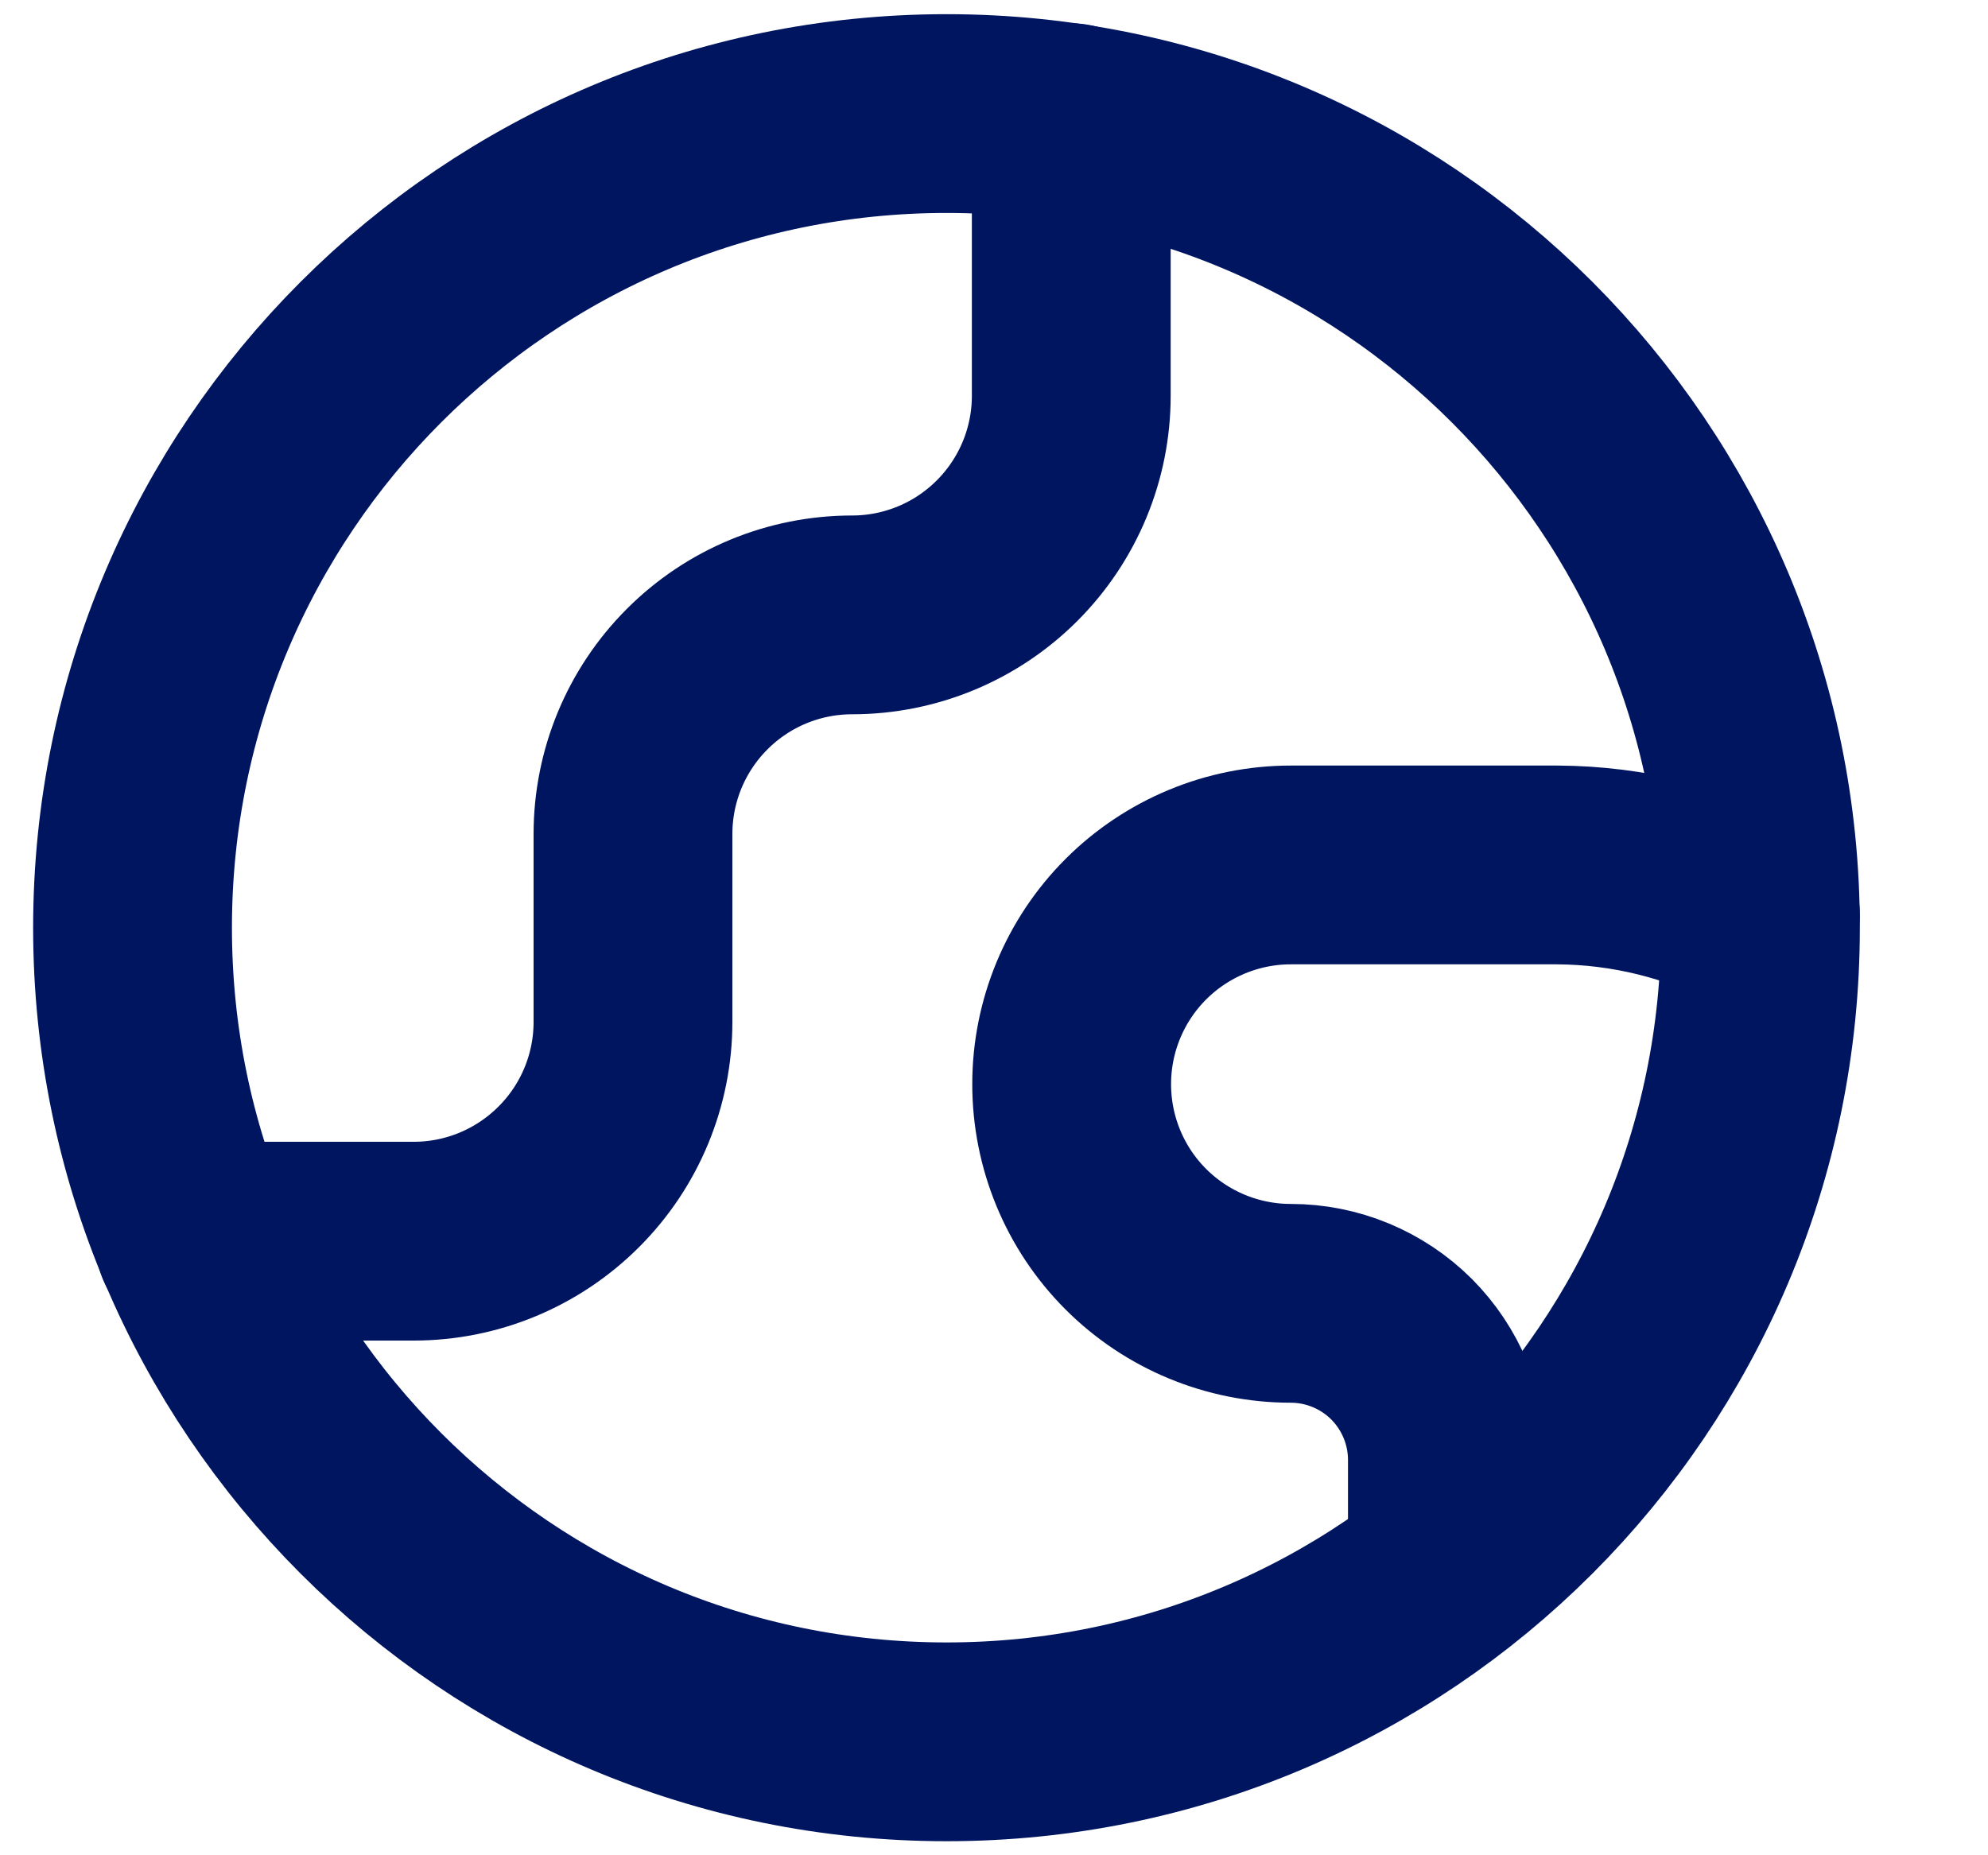
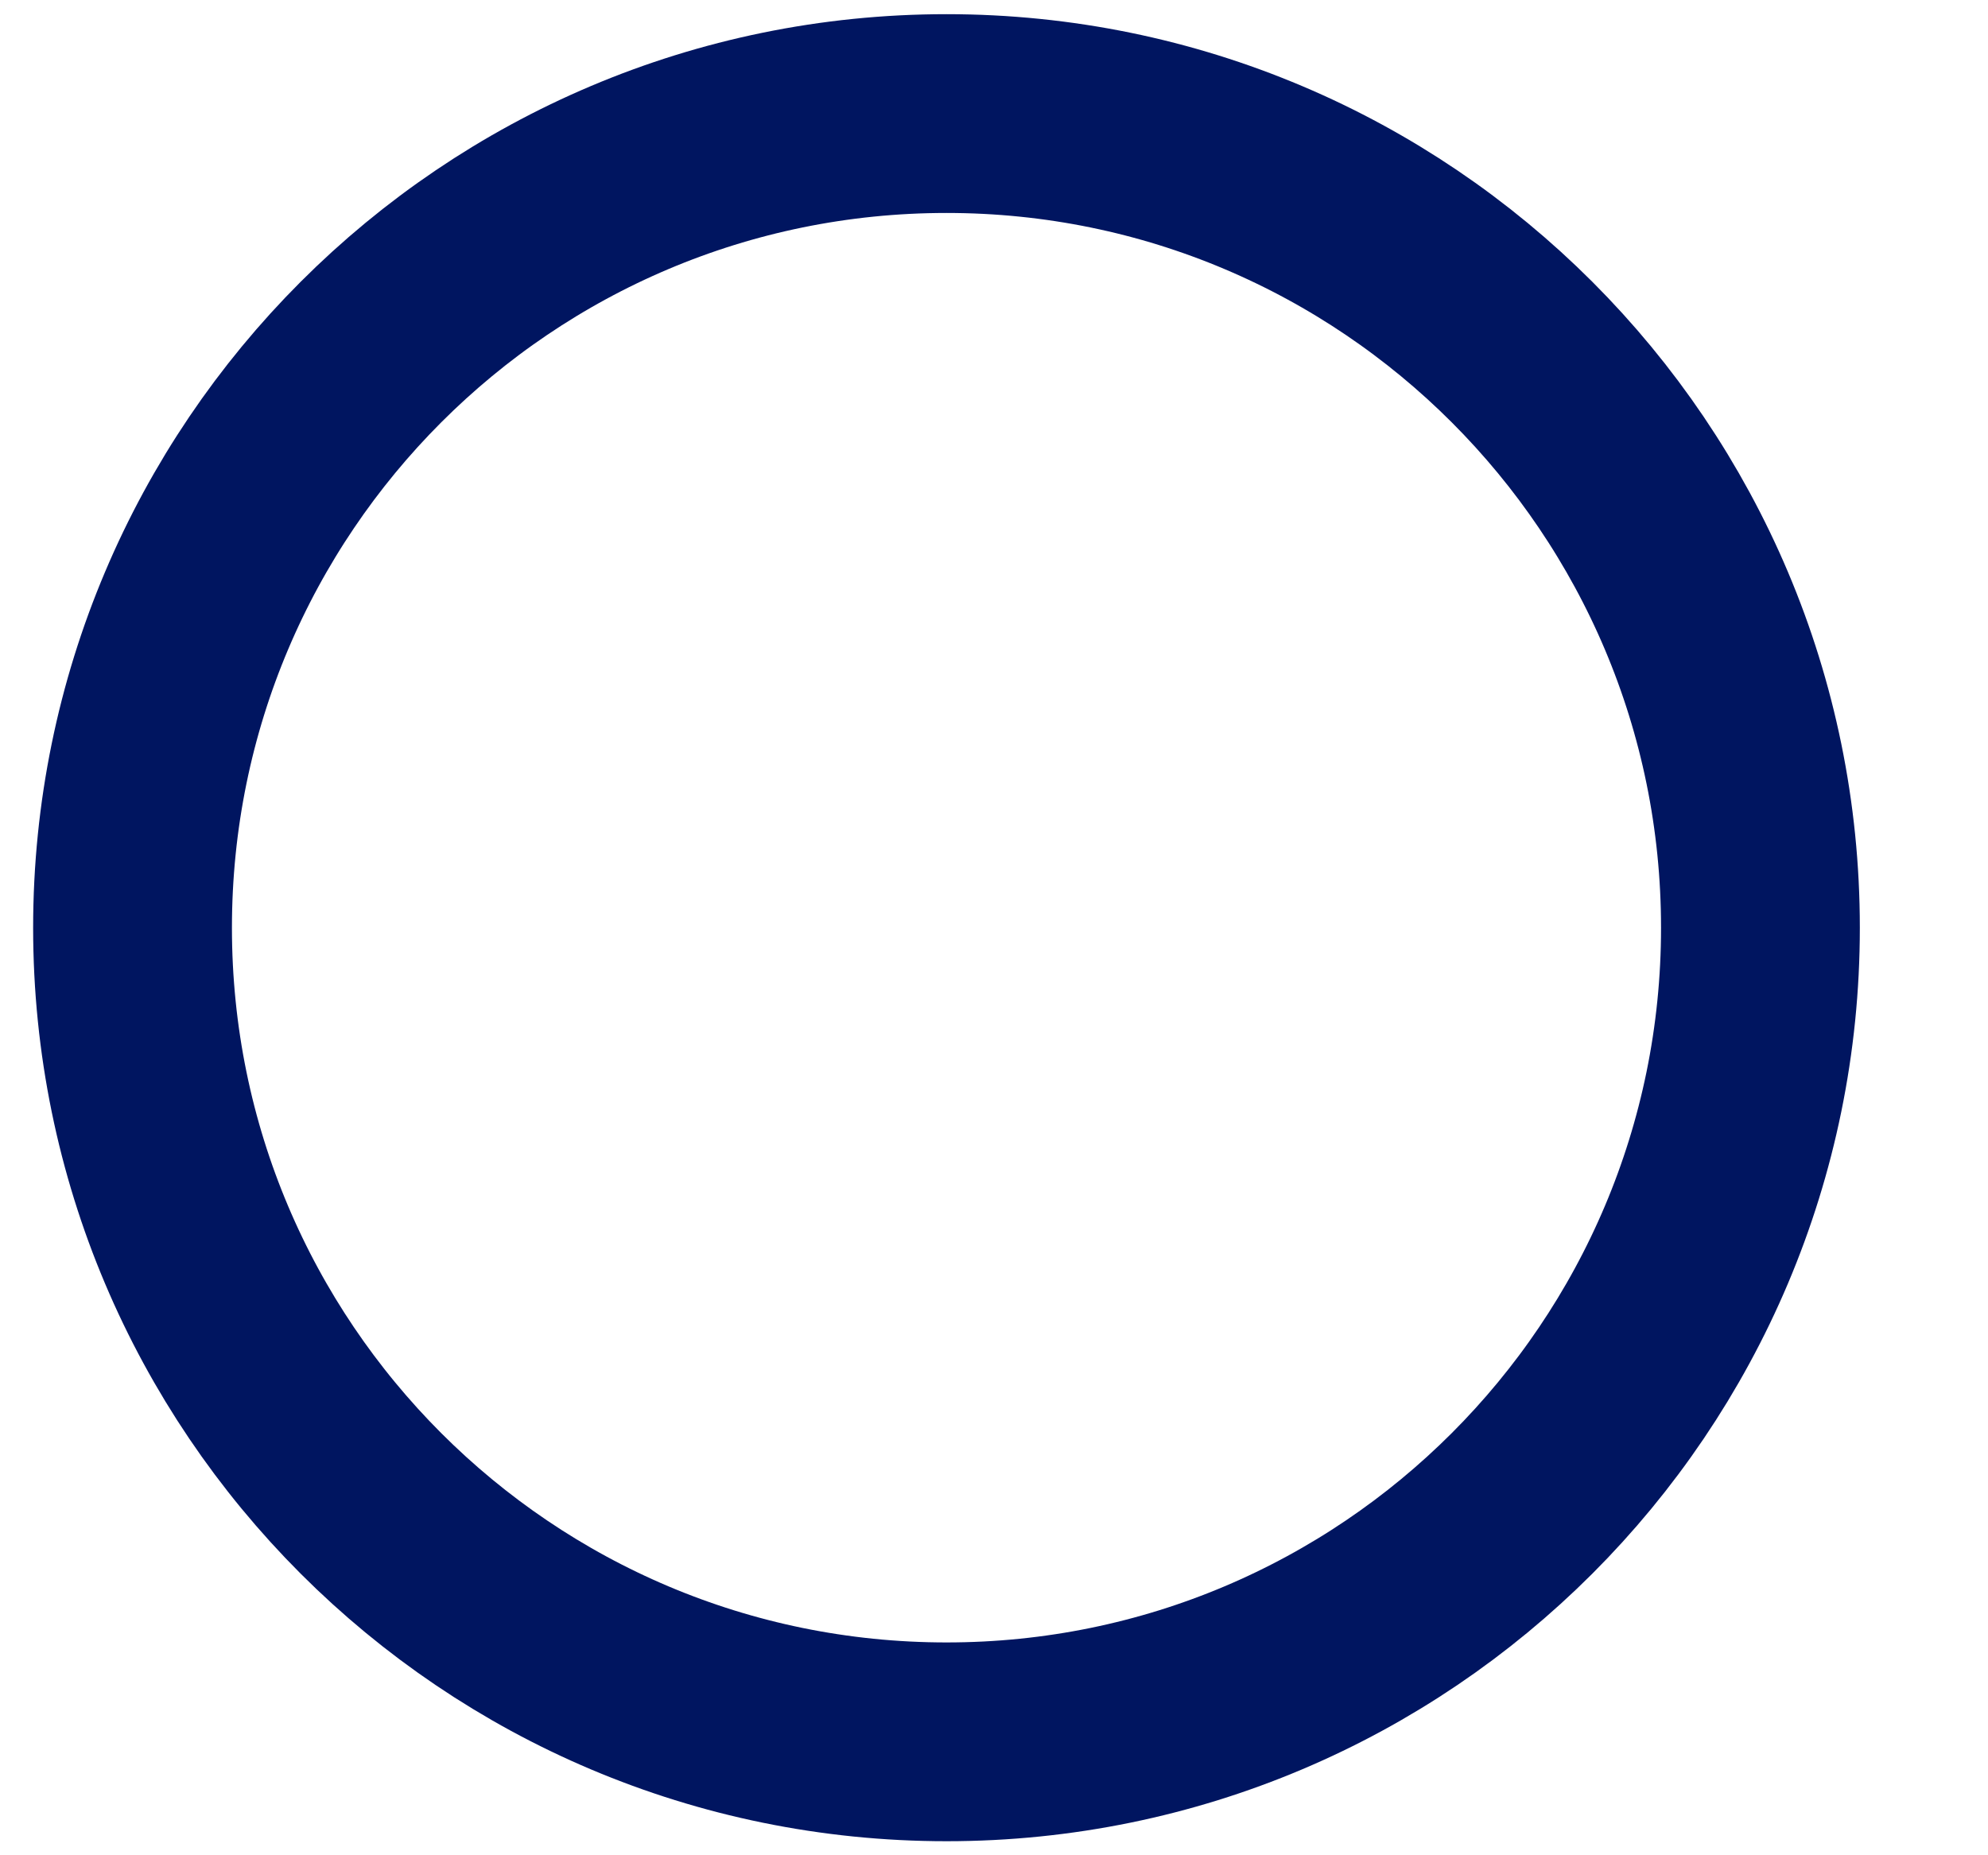
<svg xmlns="http://www.w3.org/2000/svg" width="15" height="14" viewBox="0 0 15 14" fill="none">
  <g id="earth-1--planet-earth-globe-world">
    <path id="Vector" d="M7.142 13.144C10.533 13.144 13.283 10.394 13.283 7.001C13.283 3.608 10.533 0.857 7.142 0.857C3.75 0.857 1 3.608 1 7.001C1 10.394 3.75 13.144 7.142 13.144Z" stroke="#001560" stroke-width="1.5" stroke-linecap="round" stroke-linejoin="round" />
-     <path id="Vector_2" d="M1.469 9.366H3.122C3.561 9.366 3.981 9.191 4.291 8.881C4.602 8.571 4.776 8.15 4.776 7.712V6.294C4.776 5.855 4.95 5.435 5.26 5.125C5.57 4.814 5.991 4.64 6.429 4.64C6.868 4.64 7.288 4.466 7.598 4.156C7.909 3.845 8.083 3.425 8.083 2.986V0.926" stroke="#001560" stroke-width="1.5" stroke-linecap="round" stroke-linejoin="round" />
-     <path id="Vector_3" d="M13.283 6.905C12.809 6.66 12.285 6.53 11.752 6.527H9.739C9.301 6.527 8.88 6.702 8.57 7.012C8.26 7.322 8.086 7.743 8.086 8.181C8.086 8.62 8.26 9.041 8.57 9.351C8.88 9.661 9.301 9.835 9.739 9.835C10.053 9.835 10.353 9.96 10.575 10.181C10.796 10.403 10.921 10.703 10.921 11.017V11.839" stroke="#001560" stroke-width="1.5" stroke-linecap="round" stroke-linejoin="round" />
  </g>
</svg>